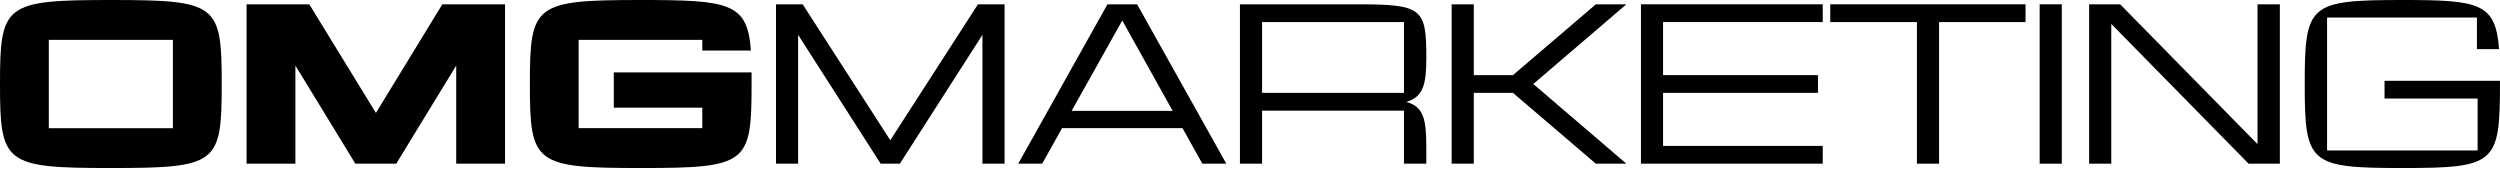
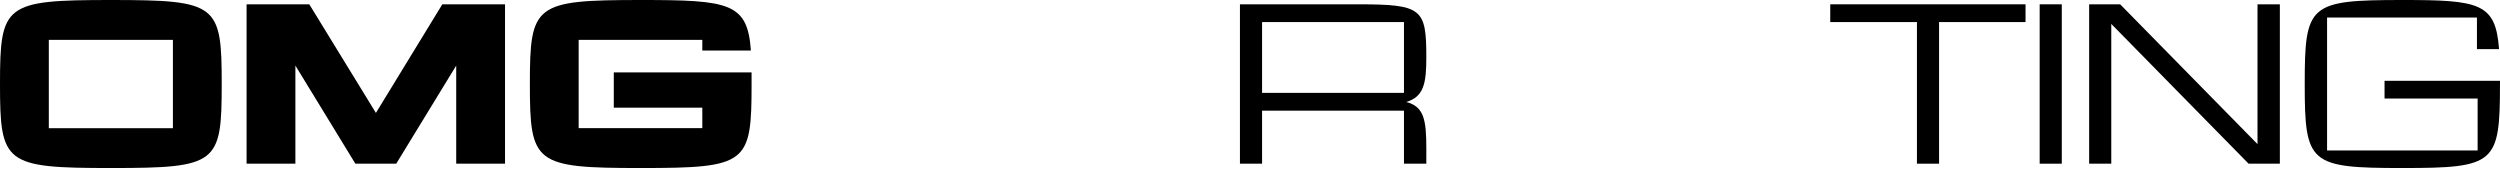
<svg xmlns="http://www.w3.org/2000/svg" width="263" height="18" viewBox="0 0 263 18" fill="none">
  <path d="M23.325 8.838C23.325 17.22 22.894 17.676 11.686 17.676C0.478 17.676 0 17.221 0 8.838C0 0.455 0.48 0 11.686 0C22.892 0 23.325 0.455 23.325 8.838ZM18.19 4.193H5.135V13.486H18.19V4.193Z" fill="black" />
  <path d="M53.129 0.456V17.221H47.994V6.899L41.683 17.221H37.386L31.075 6.899V17.221H25.94V0.456H32.539L39.546 11.879L46.53 0.456H53.129Z" fill="black" />
  <path d="M79.067 8.838C79.067 17.22 78.637 17.676 67.429 17.676C56.221 17.676 55.742 17.221 55.742 8.838C55.742 0.455 56.223 0 67.429 0C76.763 0 78.637 0.312 78.995 5.317H73.883V4.191H60.875V13.483H73.883V11.328H64.571V7.617H79.065V8.838H79.067Z" fill="black" />
-   <path d="M105.68 0.456V17.221H103.353V3.665L94.665 17.221H92.648L83.962 3.665V17.221H81.635V0.456H84.442L93.659 14.754L102.875 0.456H105.682H105.68Z" fill="black" />
-   <path d="M124.396 13.483H111.727L109.639 17.219H107.119L116.503 0.454H119.624L129.008 17.219H126.488L124.401 13.483H124.396ZM123.365 11.664L118.062 2.157L112.735 11.664H123.365Z" fill="black" />
  <path d="M150.049 15.591V17.219H147.697V11.64H132.77V17.219H130.442V0.454H142.897C149.616 0.454 150.049 0.909 150.049 6.033C150.049 8.716 149.808 10.177 147.937 10.728C149.808 11.208 150.049 12.621 150.049 15.591ZM147.697 2.322H132.77V9.772H147.697V2.322Z" fill="black" />
-   <path d="M161.303 8.838L171.094 17.219H167.879L159.168 9.772H155.041V17.219H152.714V0.454H155.041V7.901H159.168L167.879 0.454H171.094L161.303 8.835V8.838Z" fill="black" />
-   <path d="M174.954 2.322V7.902H191.249V9.77H174.954V15.349H191.753V17.217H172.627V0.452H191.753V2.32H174.954V2.322Z" fill="black" />
  <path d="M213.086 2.322H203.99V17.219H201.662V2.322H192.543V0.454H213.086V2.322Z" fill="black" />
  <path d="M214.573 17.219V0.454H216.9V17.219H214.573Z" fill="black" />
  <path d="M239.841 0.456V17.221H236.553L222.106 2.516V17.221H219.779V0.456H223.043L237.49 15.161V0.456H239.841Z" fill="black" />
  <path d="M262.998 8.838C262.998 17.22 262.516 17.676 252.726 17.676C242.936 17.676 242.457 17.221 242.457 8.838C242.457 0.455 242.912 0 252.726 0C260.837 0 262.542 0.312 262.901 5.172H260.574V1.843H244.808V15.829H260.646V10.369H250.854V8.501H263V8.836L262.998 8.838Z" fill="black" />
</svg>